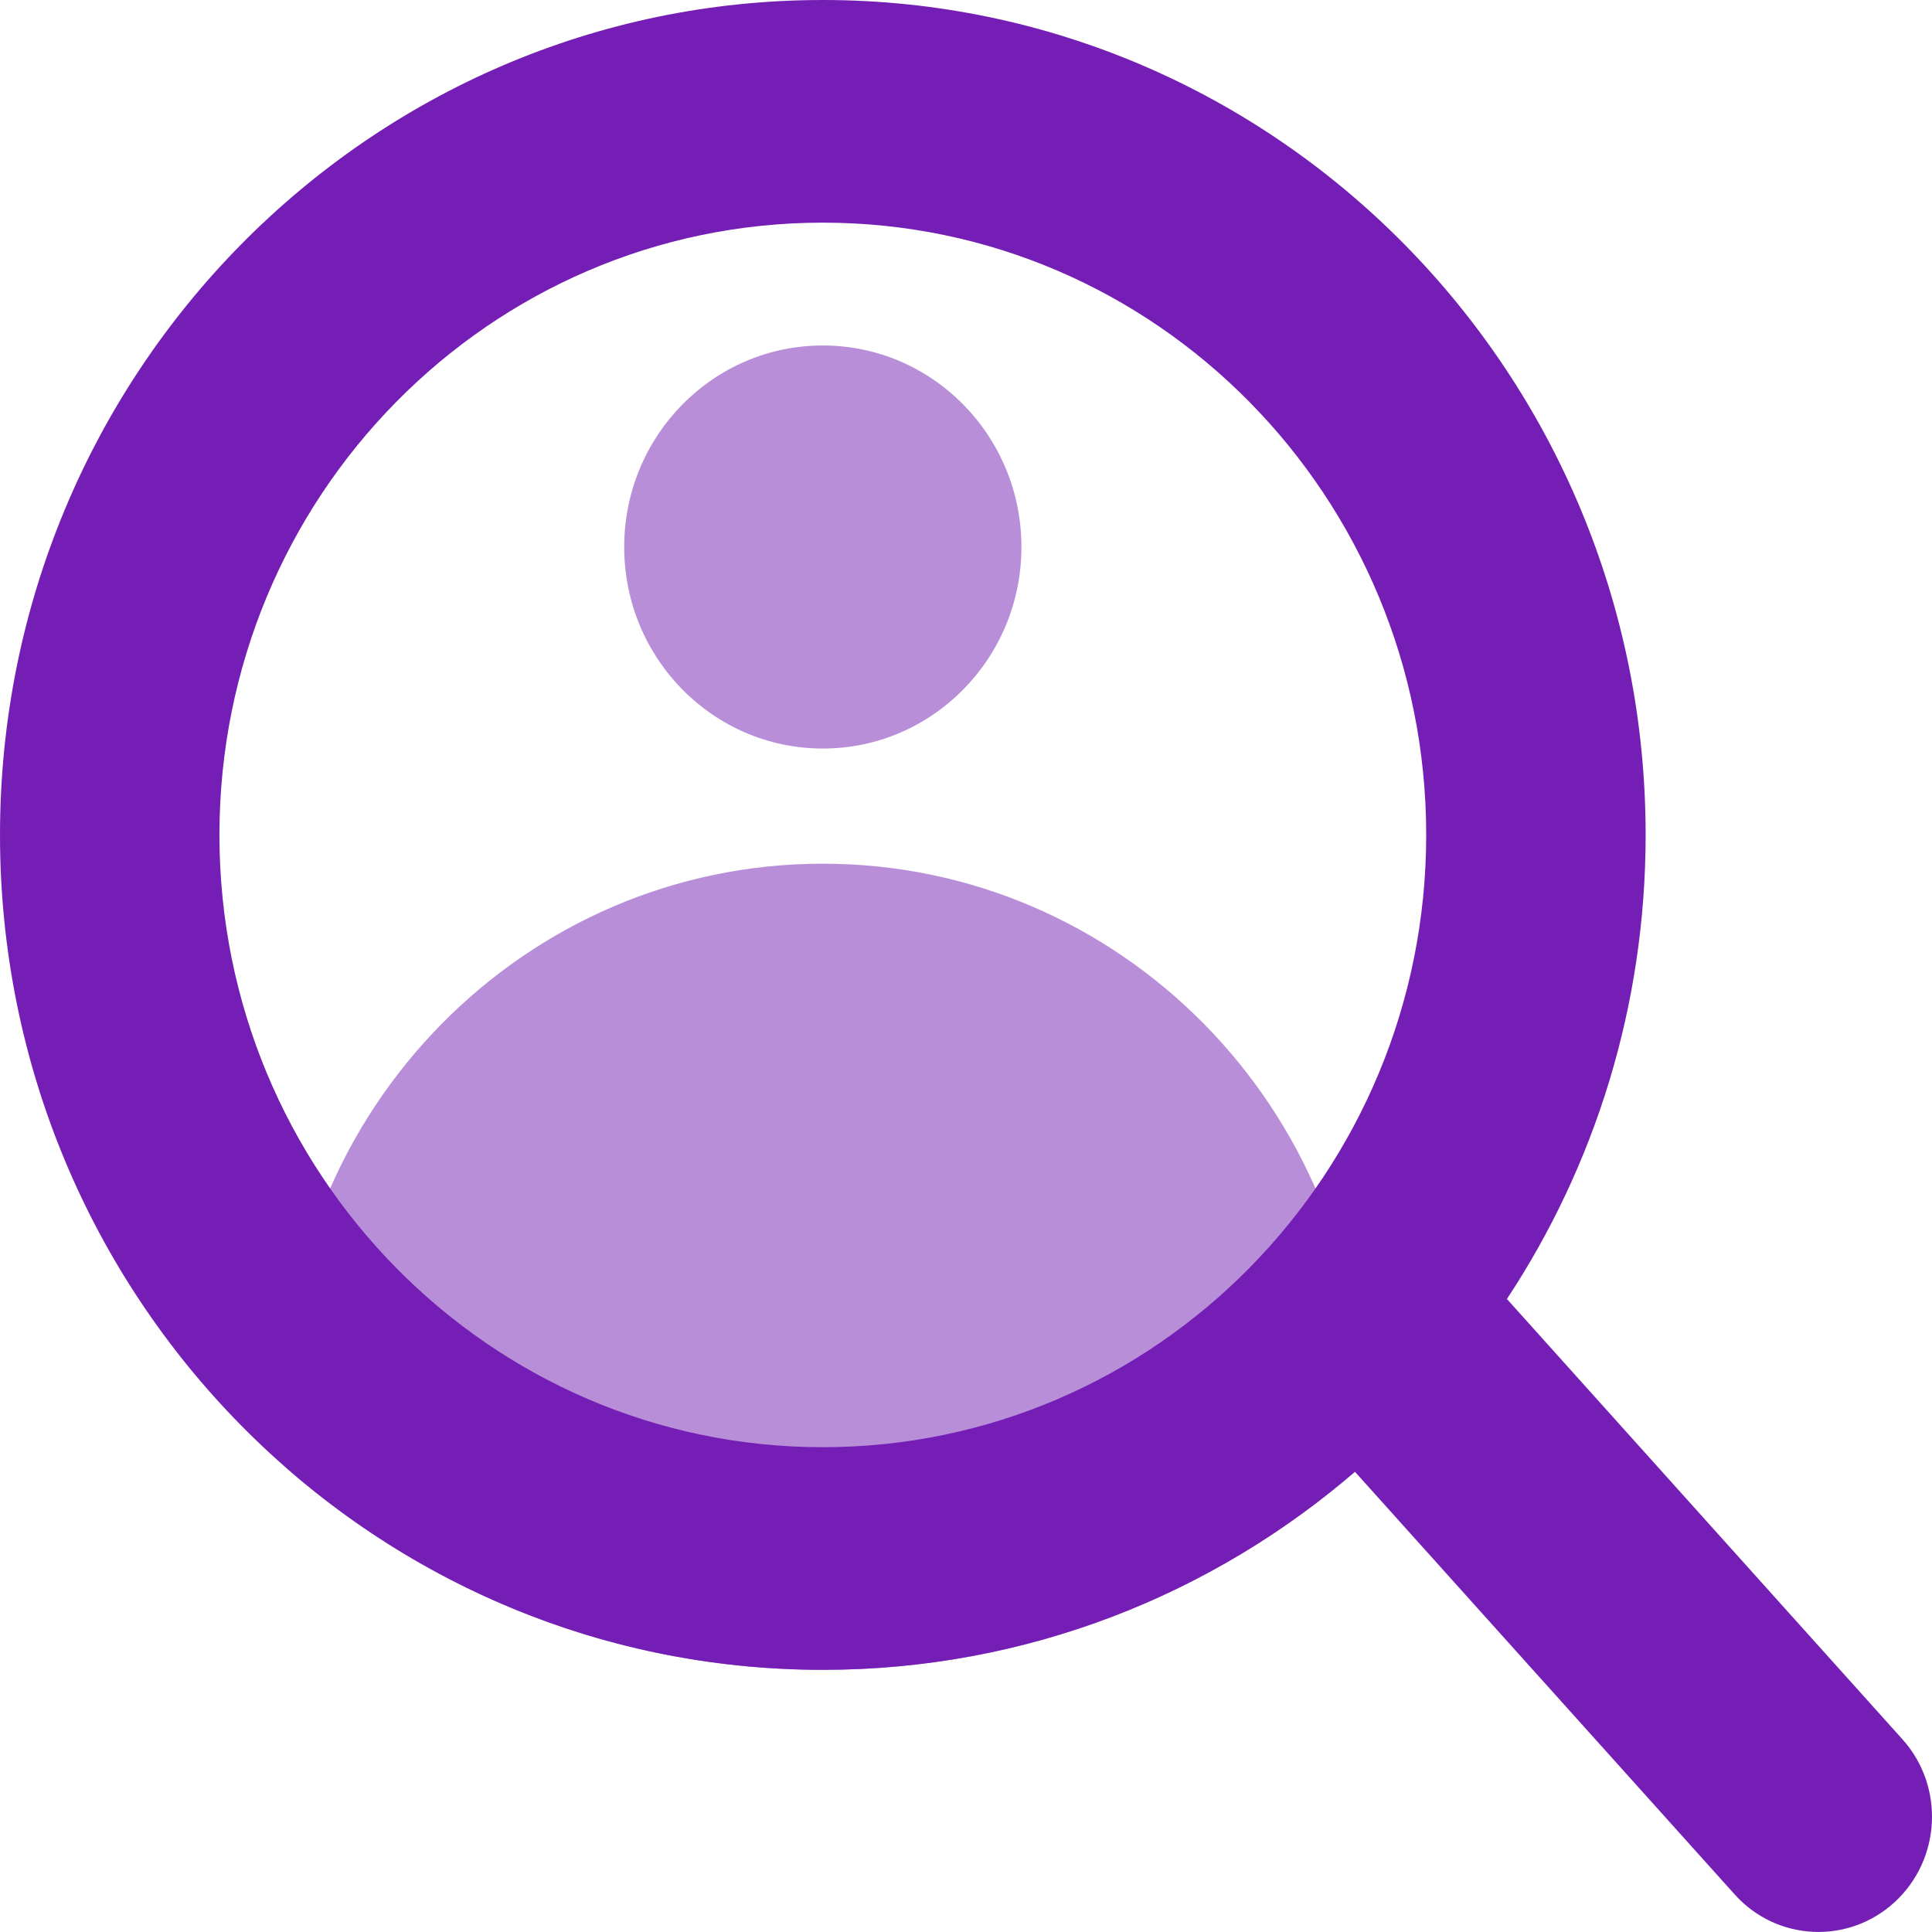
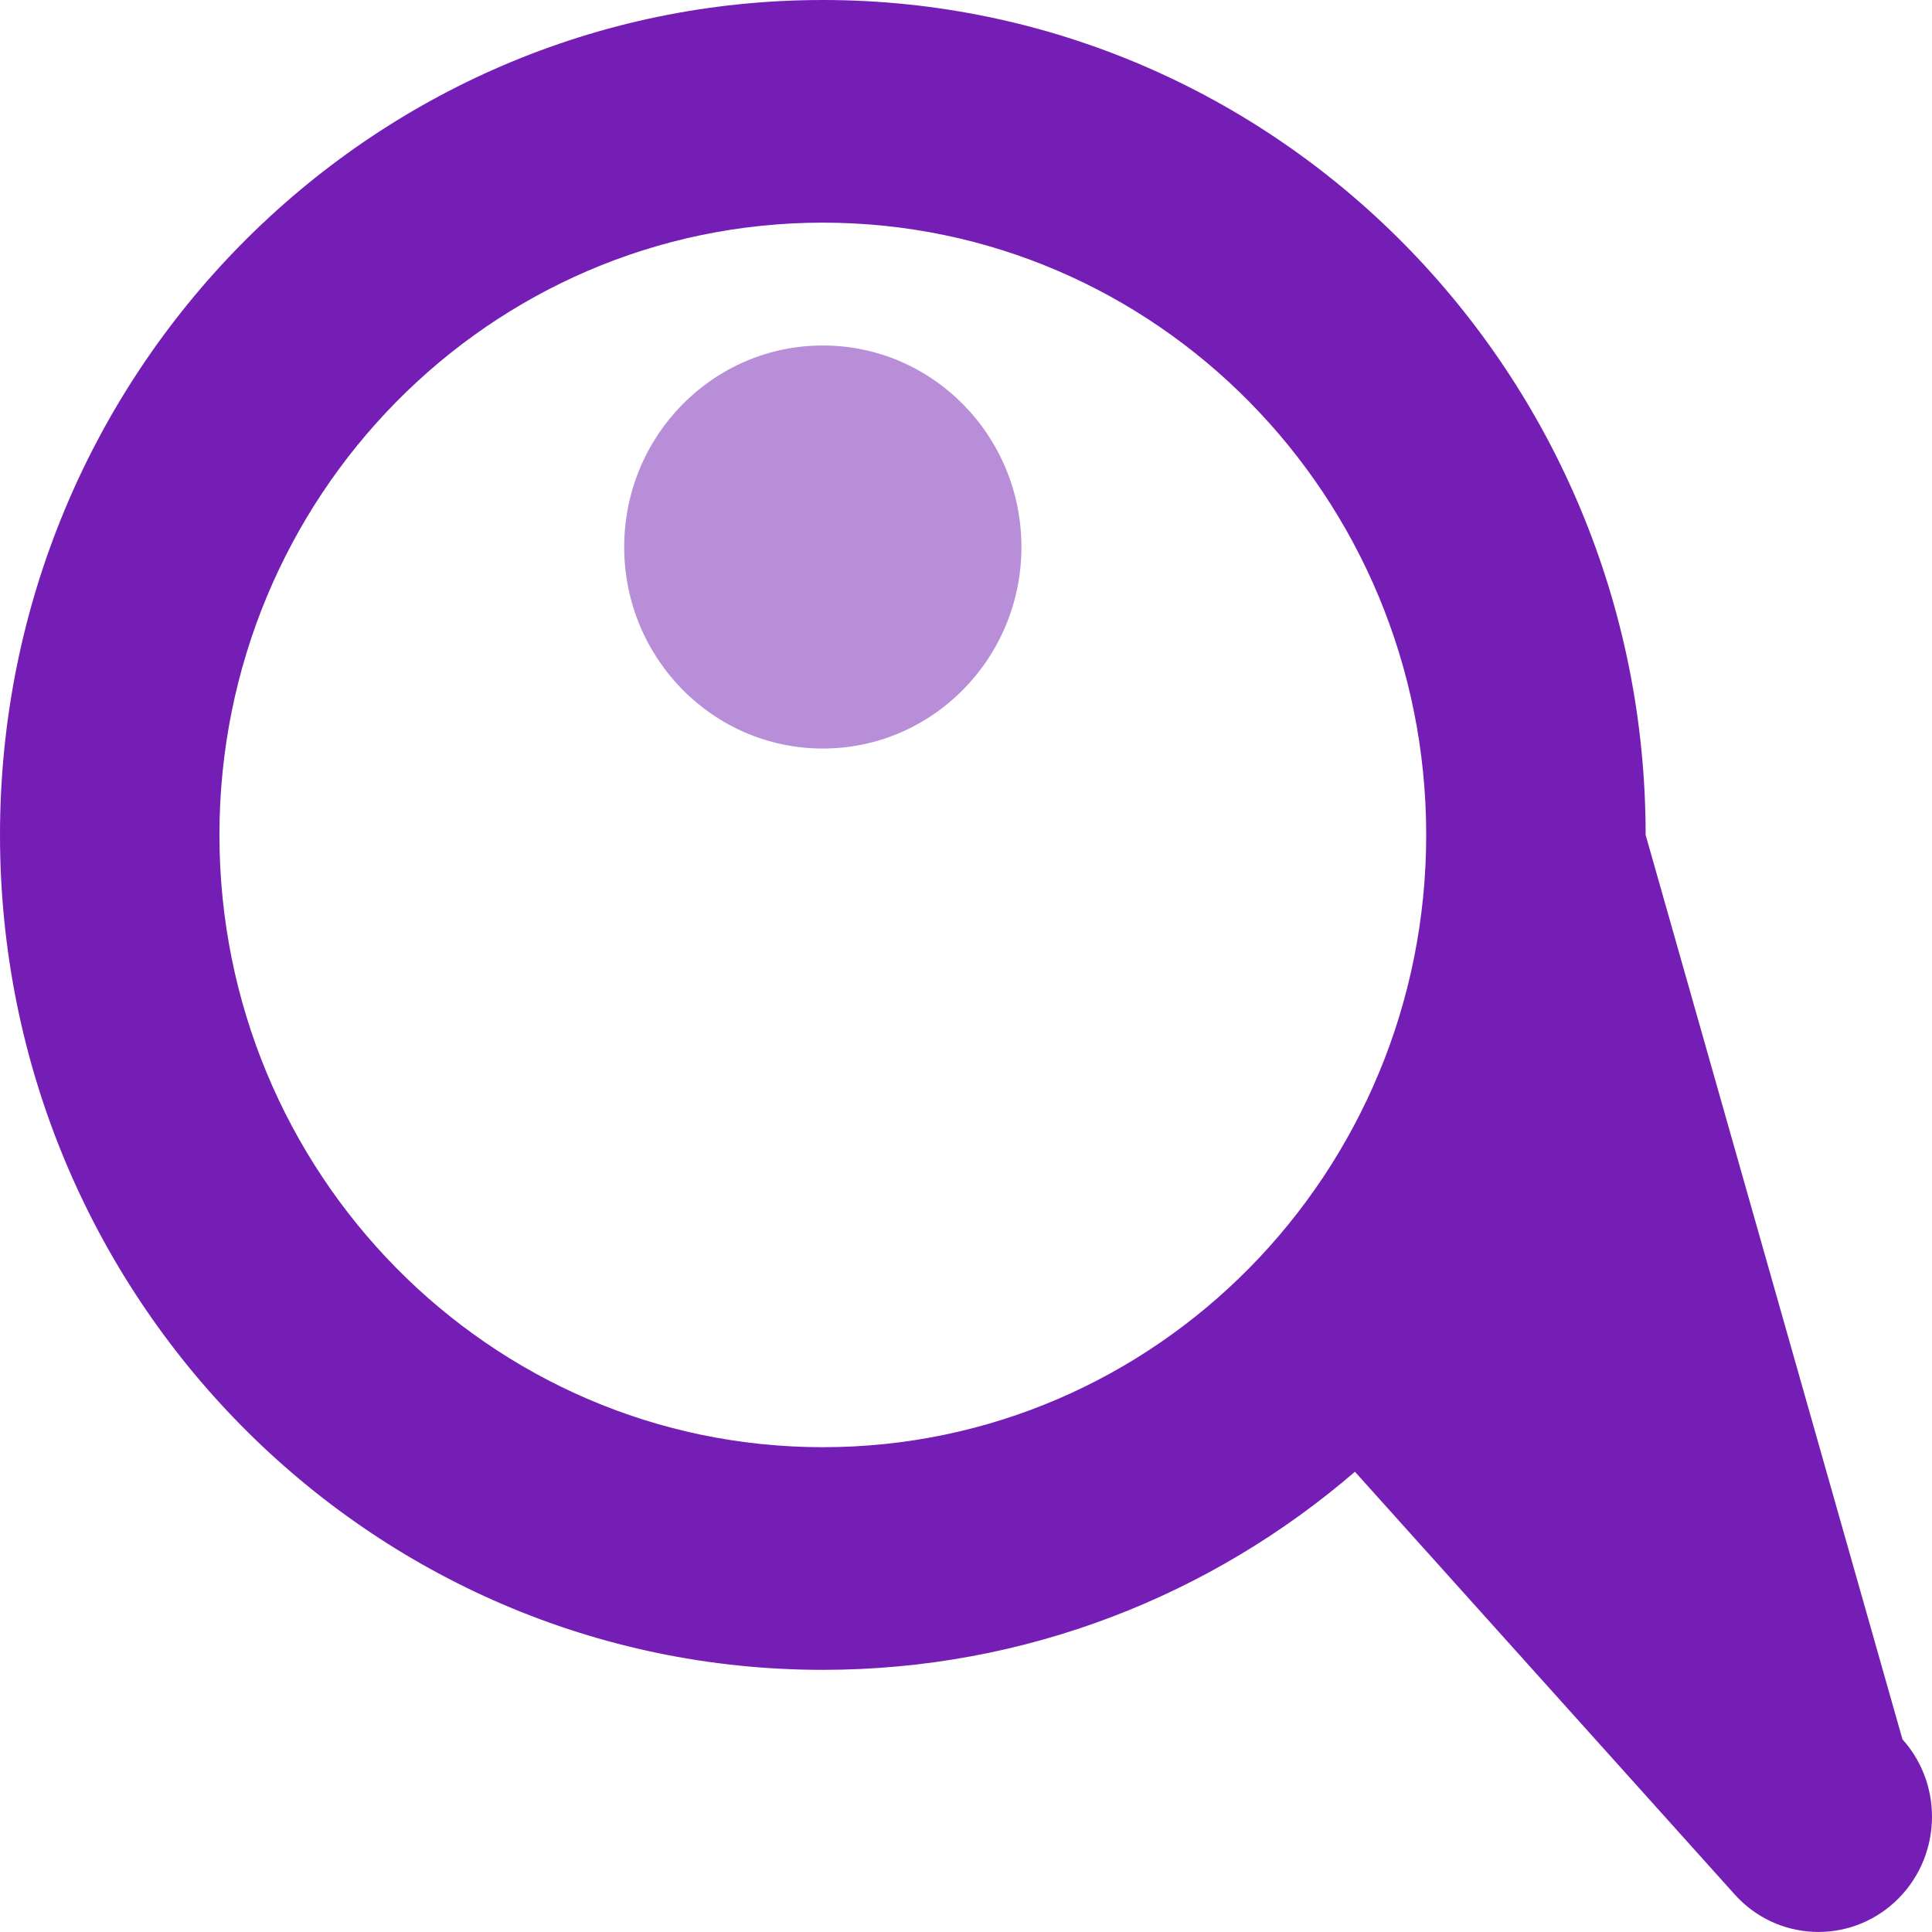
<svg xmlns="http://www.w3.org/2000/svg" width="45" height="45" viewBox="0 0 45 45" fill="none">
  <ellipse cx="19.165" cy="12.741" rx="4.626" ry="4.694" fill="#751EB5" fill-opacity="0.5" />
-   <path fill-rule="evenodd" clip-rule="evenodd" d="M6.677 34.199C6.632 33.759 6.609 33.311 6.609 32.859C6.609 25.822 12.23 20.117 19.165 20.117C26.099 20.117 31.721 25.822 31.721 32.859C31.721 33.312 31.698 33.759 31.652 34.2C28.298 37.126 23.935 38.894 19.165 38.894C14.395 38.894 10.031 37.126 6.677 34.199Z" fill="#751EB5" fill-opacity="0.5" />
-   <path fill-rule="evenodd" clip-rule="evenodd" d="M31.559 34.28C28.218 37.158 23.891 38.894 19.165 38.894C8.58 38.894 0 30.187 0 19.447C0 8.707 8.58 0 19.165 0C29.749 0 38.33 8.707 38.33 19.447C38.33 23.447 37.139 27.165 35.099 30.256L44.312 40.512C45.294 41.605 45.215 43.3 44.137 44.298C43.058 45.296 41.387 45.219 40.405 44.126L31.559 34.28ZM33.219 19.447C33.219 27.323 26.927 33.708 19.165 33.708C11.403 33.708 5.111 27.323 5.111 19.447C5.111 11.571 11.403 5.186 19.165 5.186C26.927 5.186 33.219 11.571 33.219 19.447Z" fill="#751EB5" />
+   <path fill-rule="evenodd" clip-rule="evenodd" d="M31.559 34.28C28.218 37.158 23.891 38.894 19.165 38.894C8.58 38.894 0 30.187 0 19.447C0 8.707 8.58 0 19.165 0C29.749 0 38.33 8.707 38.33 19.447L44.312 40.512C45.294 41.605 45.215 43.3 44.137 44.298C43.058 45.296 41.387 45.219 40.405 44.126L31.559 34.28ZM33.219 19.447C33.219 27.323 26.927 33.708 19.165 33.708C11.403 33.708 5.111 27.323 5.111 19.447C5.111 11.571 11.403 5.186 19.165 5.186C26.927 5.186 33.219 11.571 33.219 19.447Z" fill="#751EB5" />
</svg>